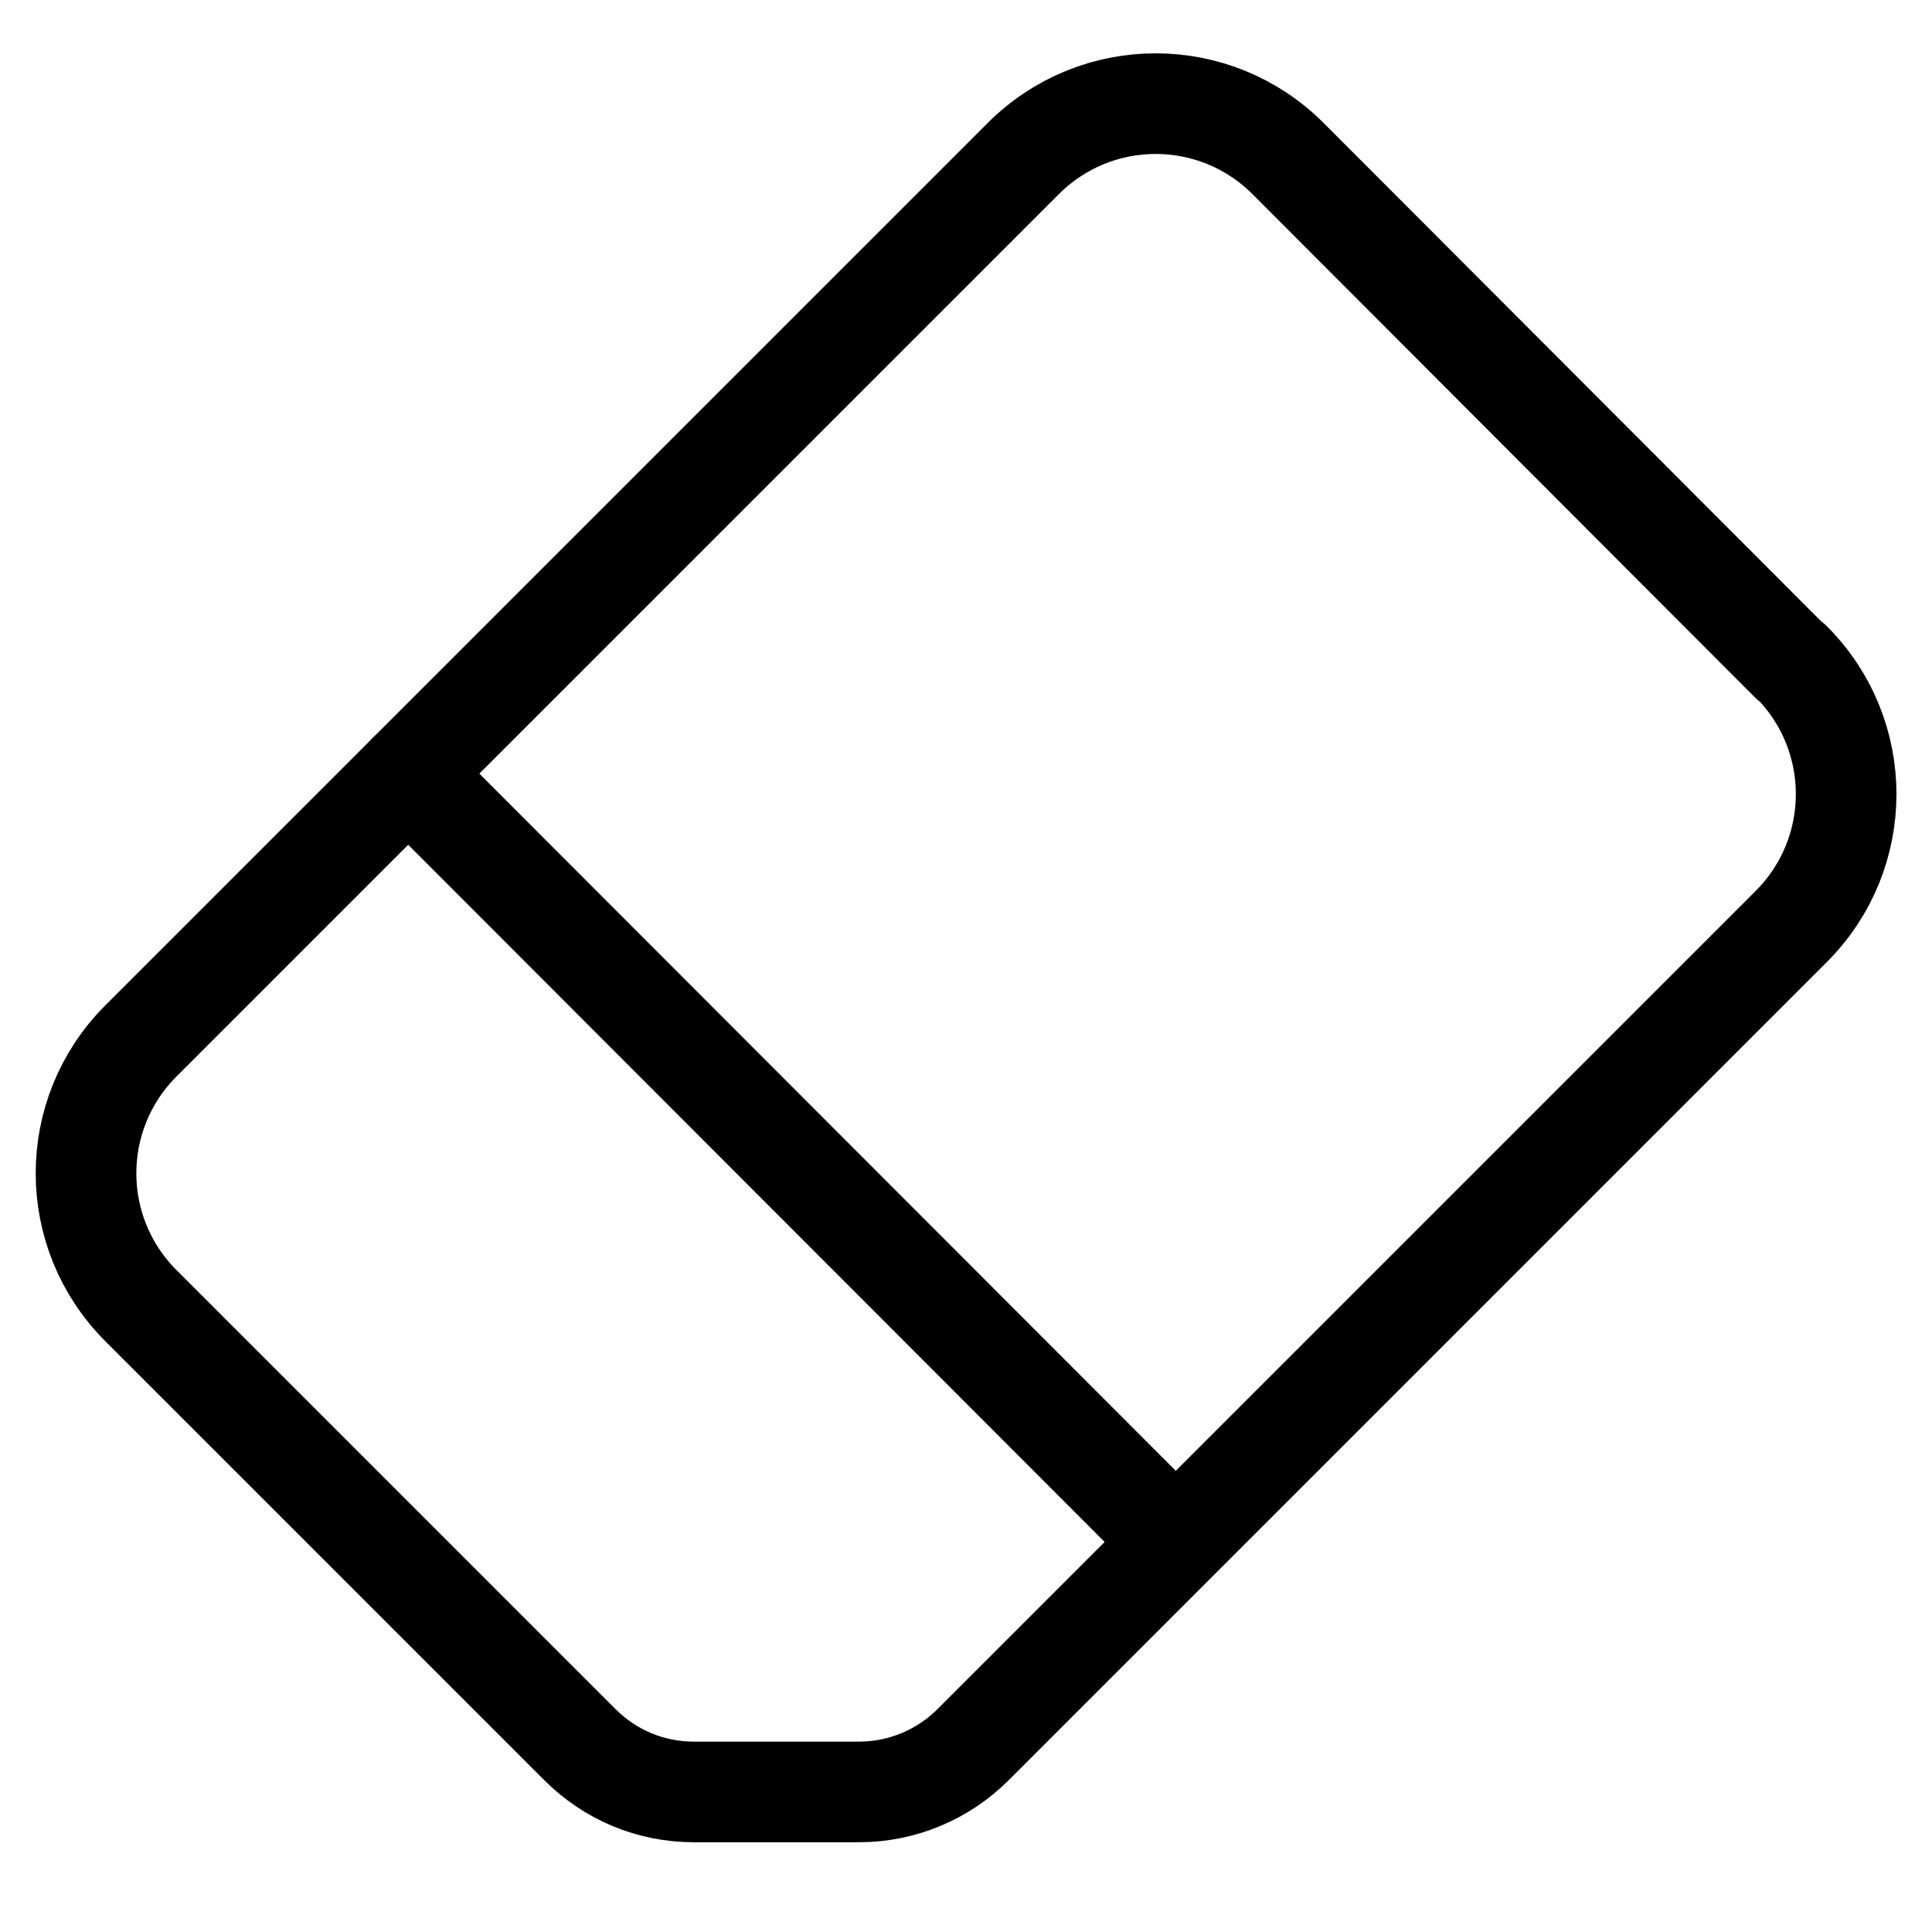
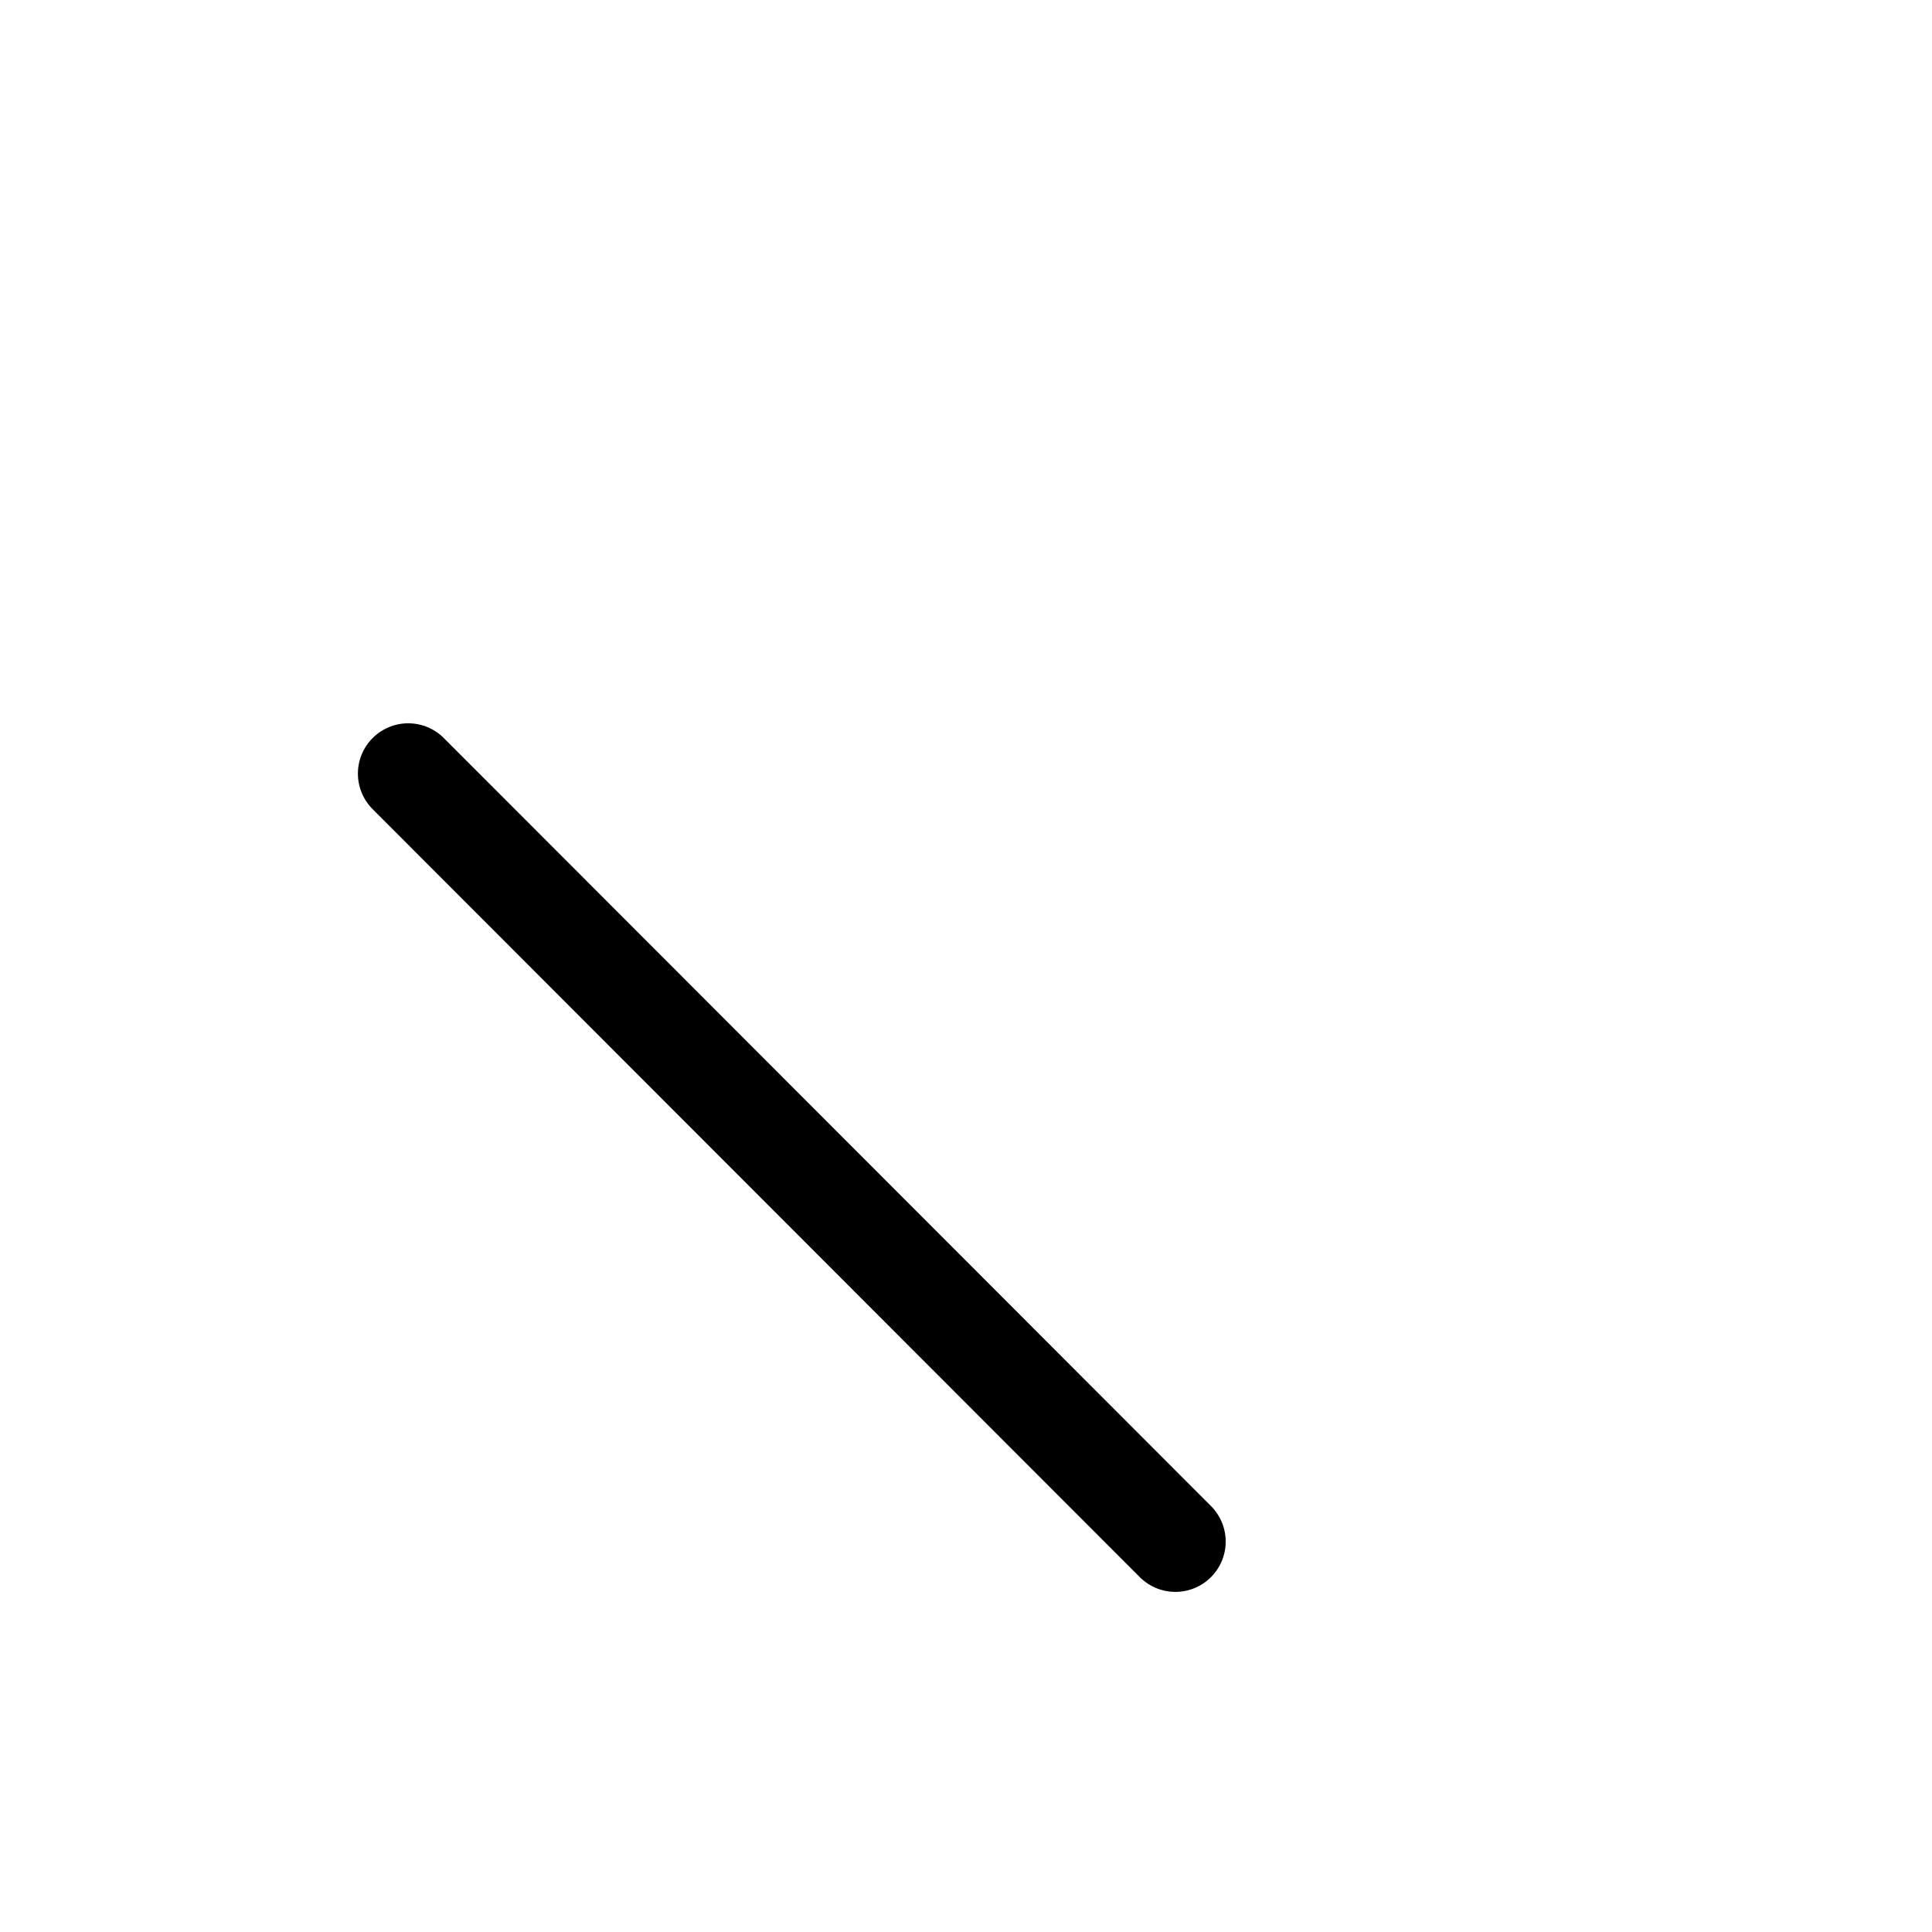
<svg xmlns="http://www.w3.org/2000/svg" width="24" height="24" viewBox="0 0 24 24" fill="none">
-   <path d="M22.241 8.22L16.001 1.97C15.091 1.06 13.621 1.06 12.711 1.97L1.751 12.93C0.841 13.84 0.841 15.31 1.751 16.22L7.201 21.67C7.581 22.05 8.081 22.26 8.621 22.26H10.671C11.201 22.26 11.711 22.05 12.091 21.67L22.251 11.51C23.161 10.6 23.161 9.13 22.251 8.22H22.241Z" stroke="black" stroke-width="1.25" stroke-linecap="round" stroke-linejoin="round" />
  <path d="M5.071 9.61L14.601 19.15" stroke="black" stroke-width="1.25" stroke-linecap="round" stroke-linejoin="round" />
</svg>